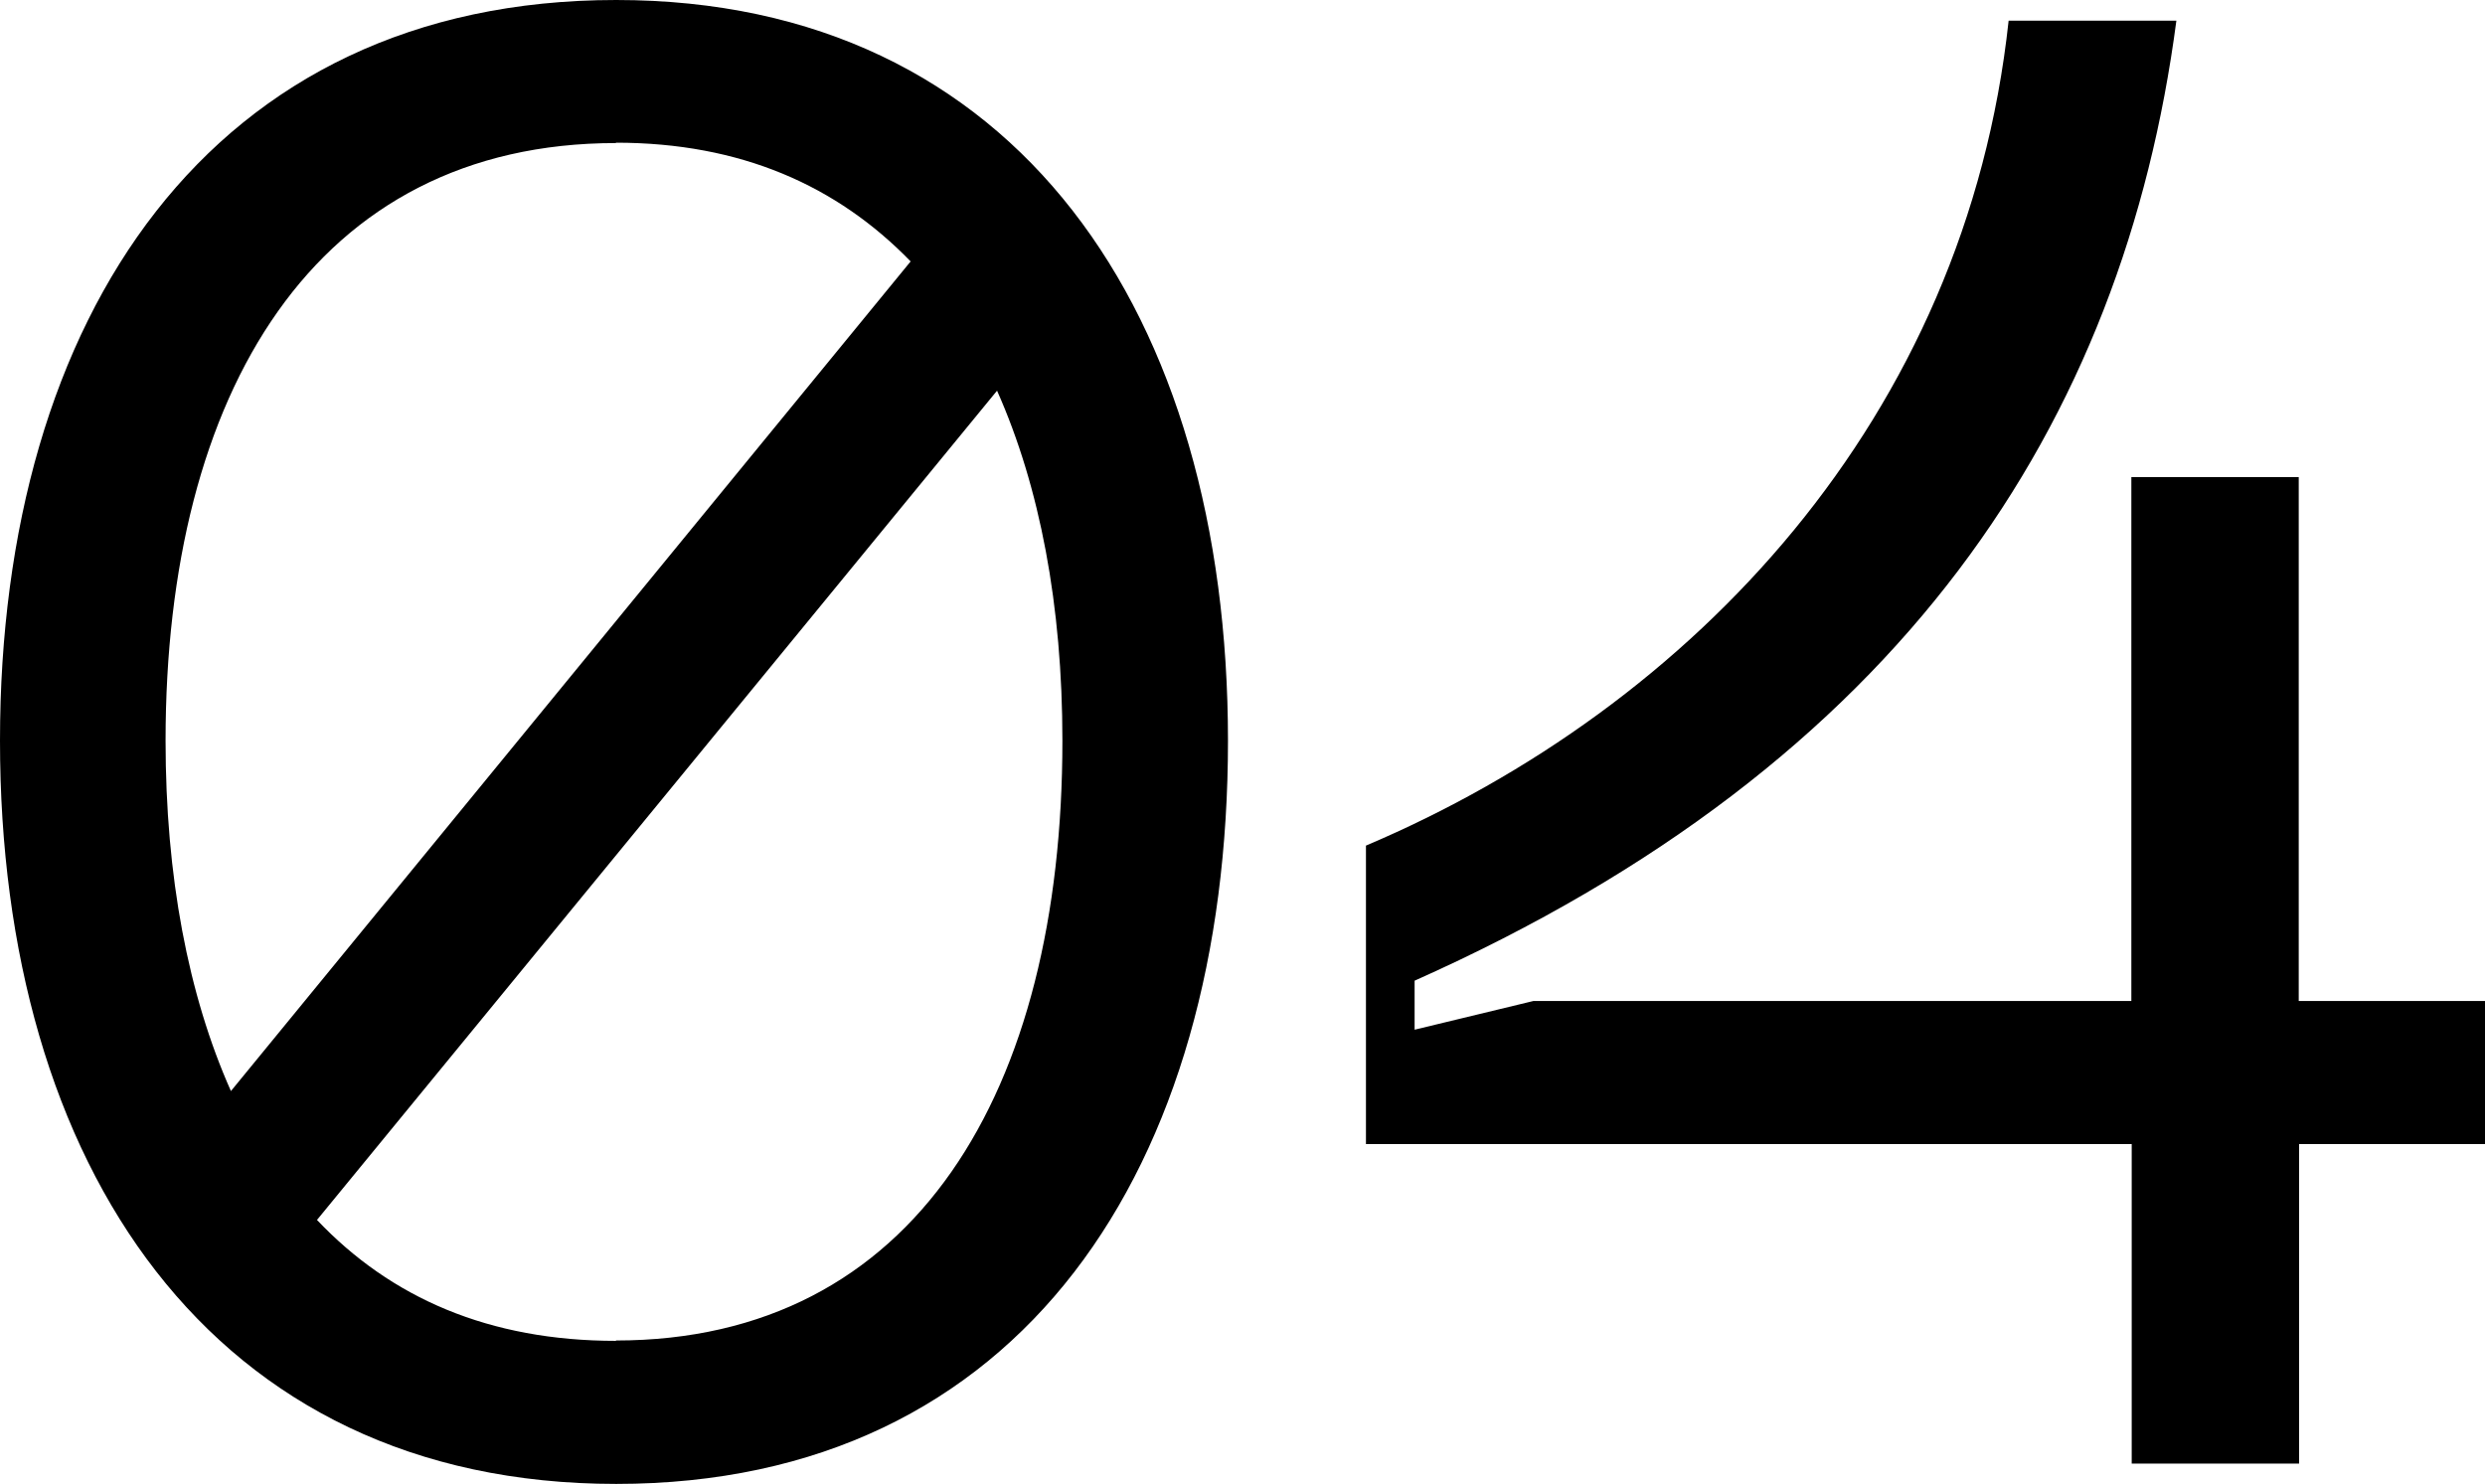
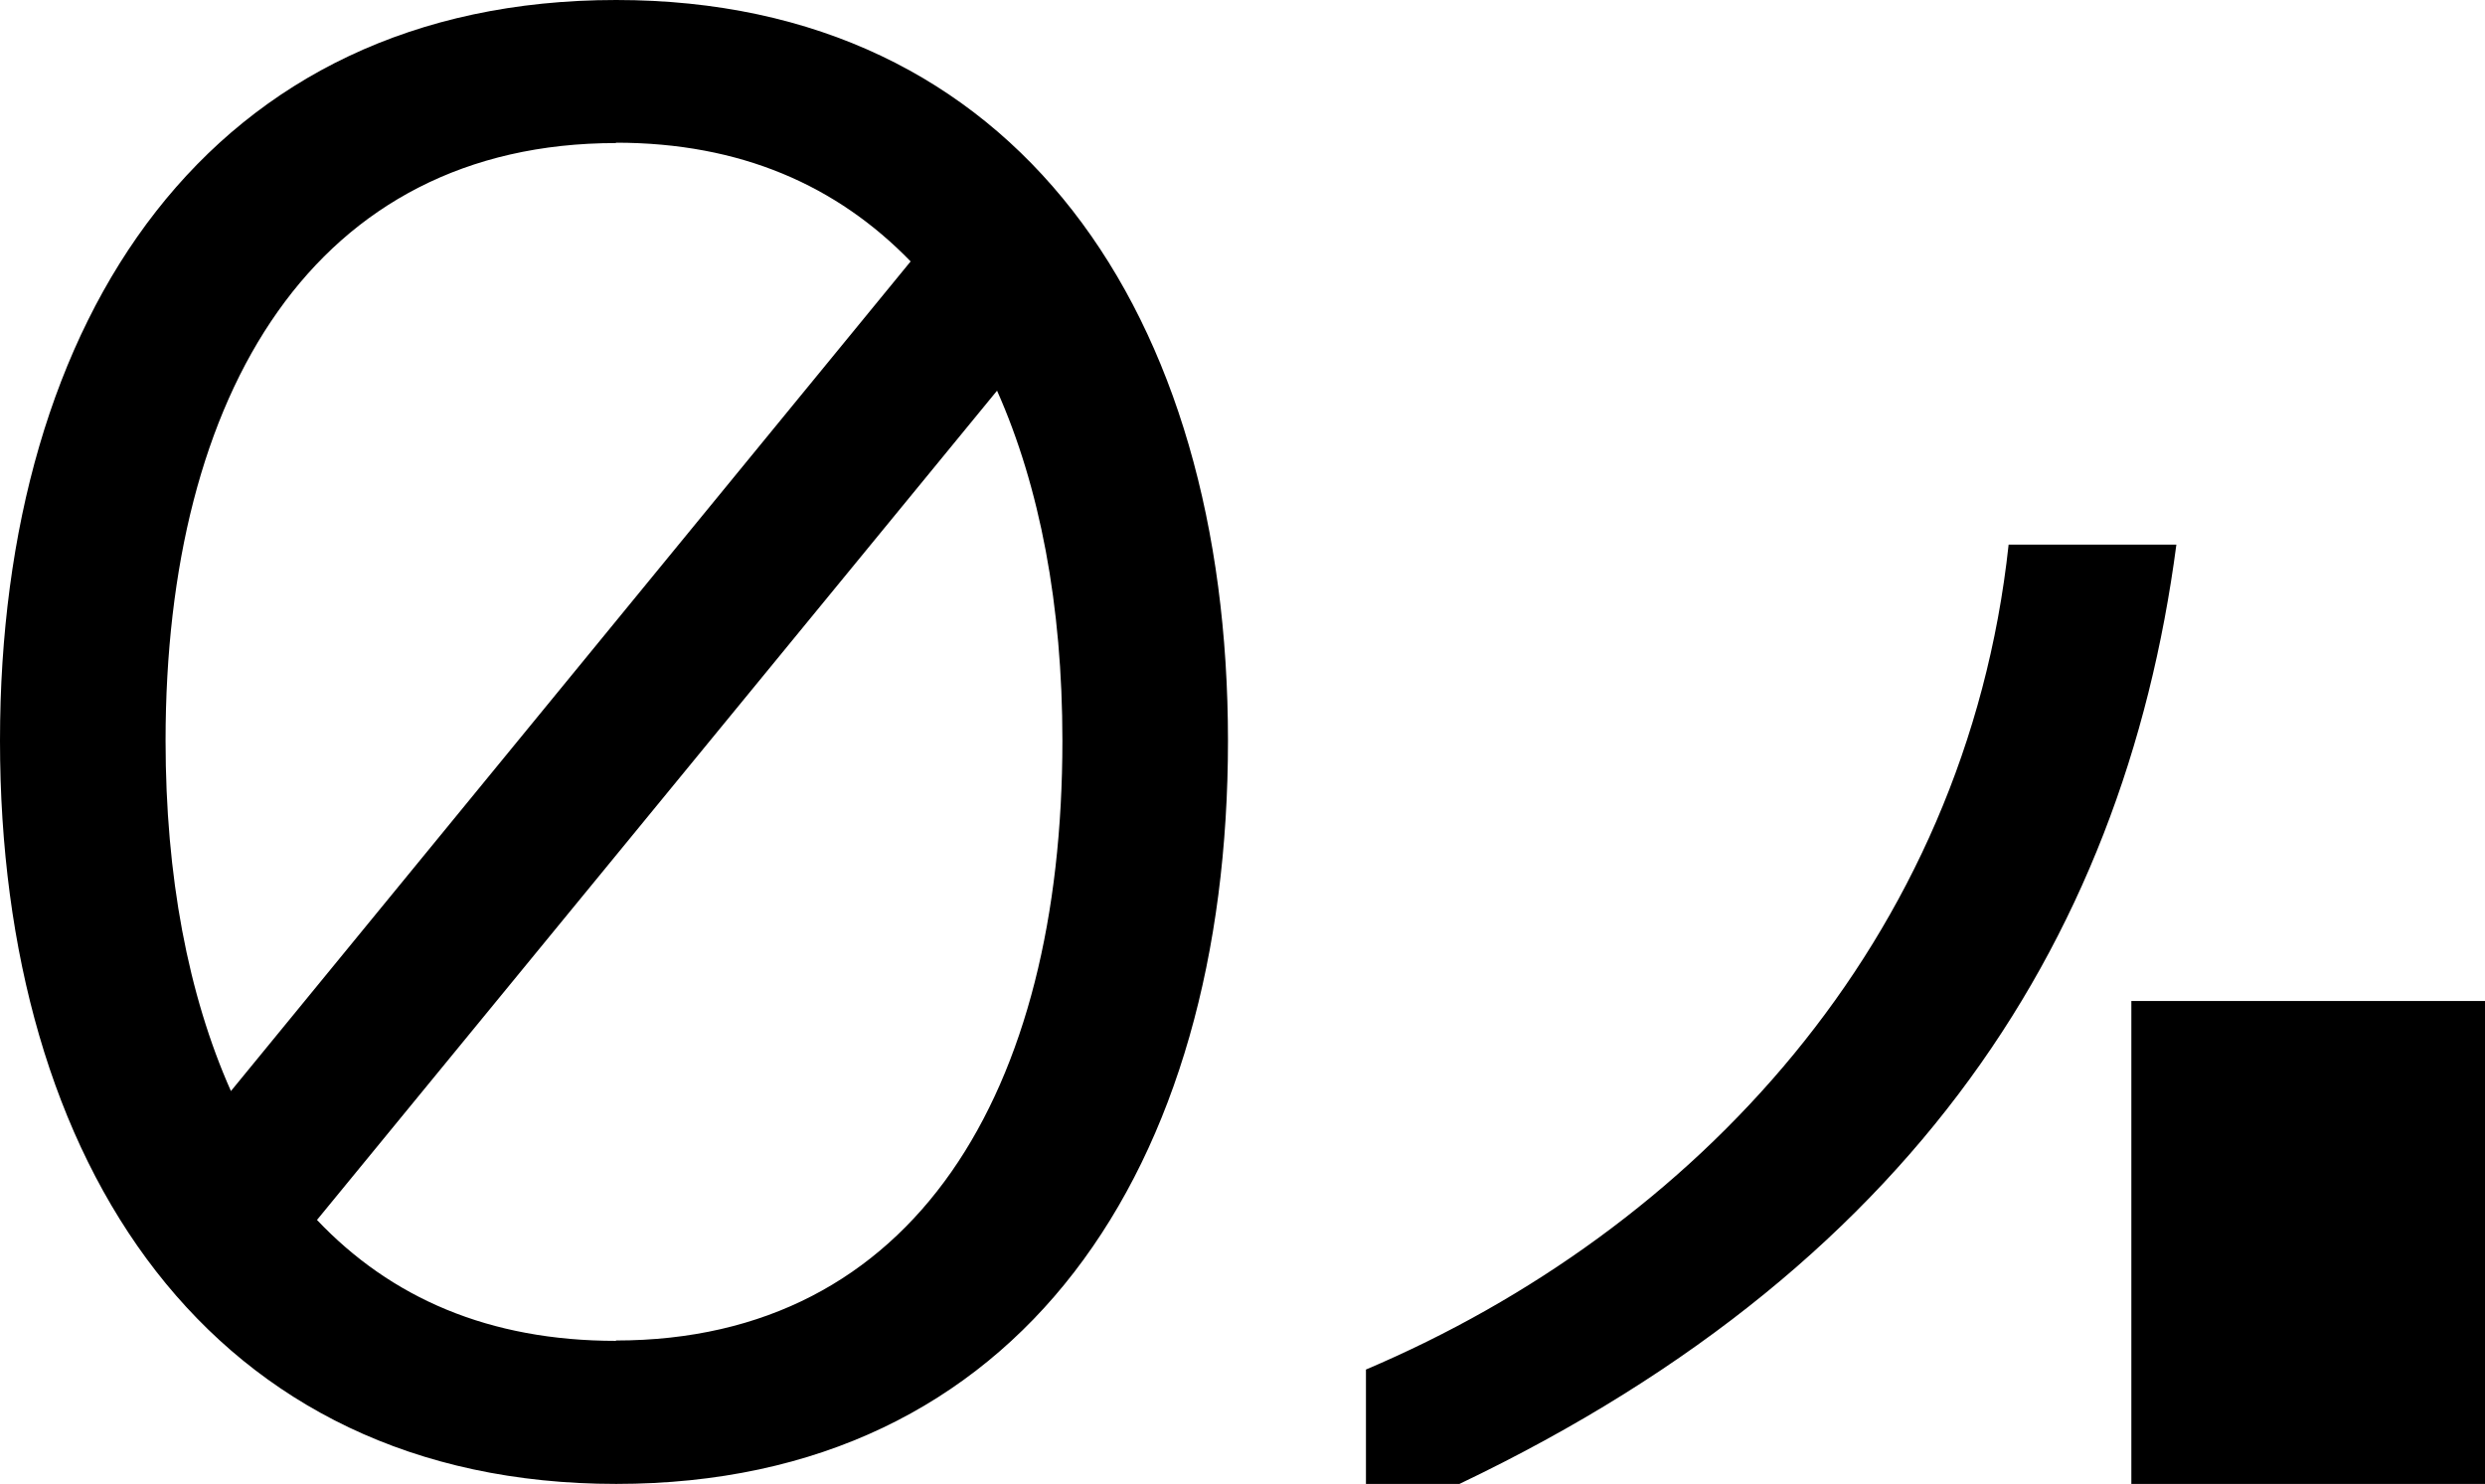
<svg xmlns="http://www.w3.org/2000/svg" id="Layer_2" data-name="Layer 2" viewBox="0 0 68.44 40.87">
  <g id="Layer_1-2" data-name="Layer 1">
-     <path d="m68.44,27.57h-5.13v-14.43h-4.61v14.43h-16.47l-3.27.79v-1.35c13.42-5.98,19.52-15.34,20.98-26.44h-4.62c-1.18,10.94-8.68,18.89-17.7,22.72v8.22h21.09v8.8h4.61v-8.8h5.13v-3.94Zm-51.47,9.36c-3.5,0-6.2-1.18-8.24-3.33L27.46,10.76c1.18,2.65,1.8,5.92,1.8,9.64,0,9.65-4.06,16.52-12.3,16.52m0-32.99c3.44,0,6.09,1.18,8.12,3.27L6.36,30.05c-1.18-2.65-1.8-5.92-1.8-9.65C4.56,10.82,8.67,3.94,16.97,3.94m0-3.94C5.8,0,0,8.73,0,20.4s5.8,20.47,16.97,20.47,16.85-8.73,16.85-20.47S28.02,0,16.97,0" />
+     <path d="m68.44,27.57h-5.13h-4.61v14.43h-16.47l-3.27.79v-1.35c13.42-5.98,19.52-15.34,20.98-26.44h-4.62c-1.18,10.94-8.68,18.89-17.7,22.72v8.22h21.09v8.8h4.61v-8.8h5.13v-3.94Zm-51.47,9.36c-3.5,0-6.2-1.18-8.24-3.33L27.46,10.76c1.18,2.65,1.8,5.92,1.8,9.64,0,9.65-4.06,16.52-12.3,16.52m0-32.99c3.44,0,6.09,1.18,8.12,3.27L6.36,30.05c-1.18-2.65-1.8-5.92-1.8-9.65C4.56,10.82,8.67,3.94,16.97,3.94m0-3.94C5.8,0,0,8.73,0,20.4s5.8,20.47,16.97,20.47,16.85-8.73,16.85-20.47S28.02,0,16.97,0" />
  </g>
</svg>